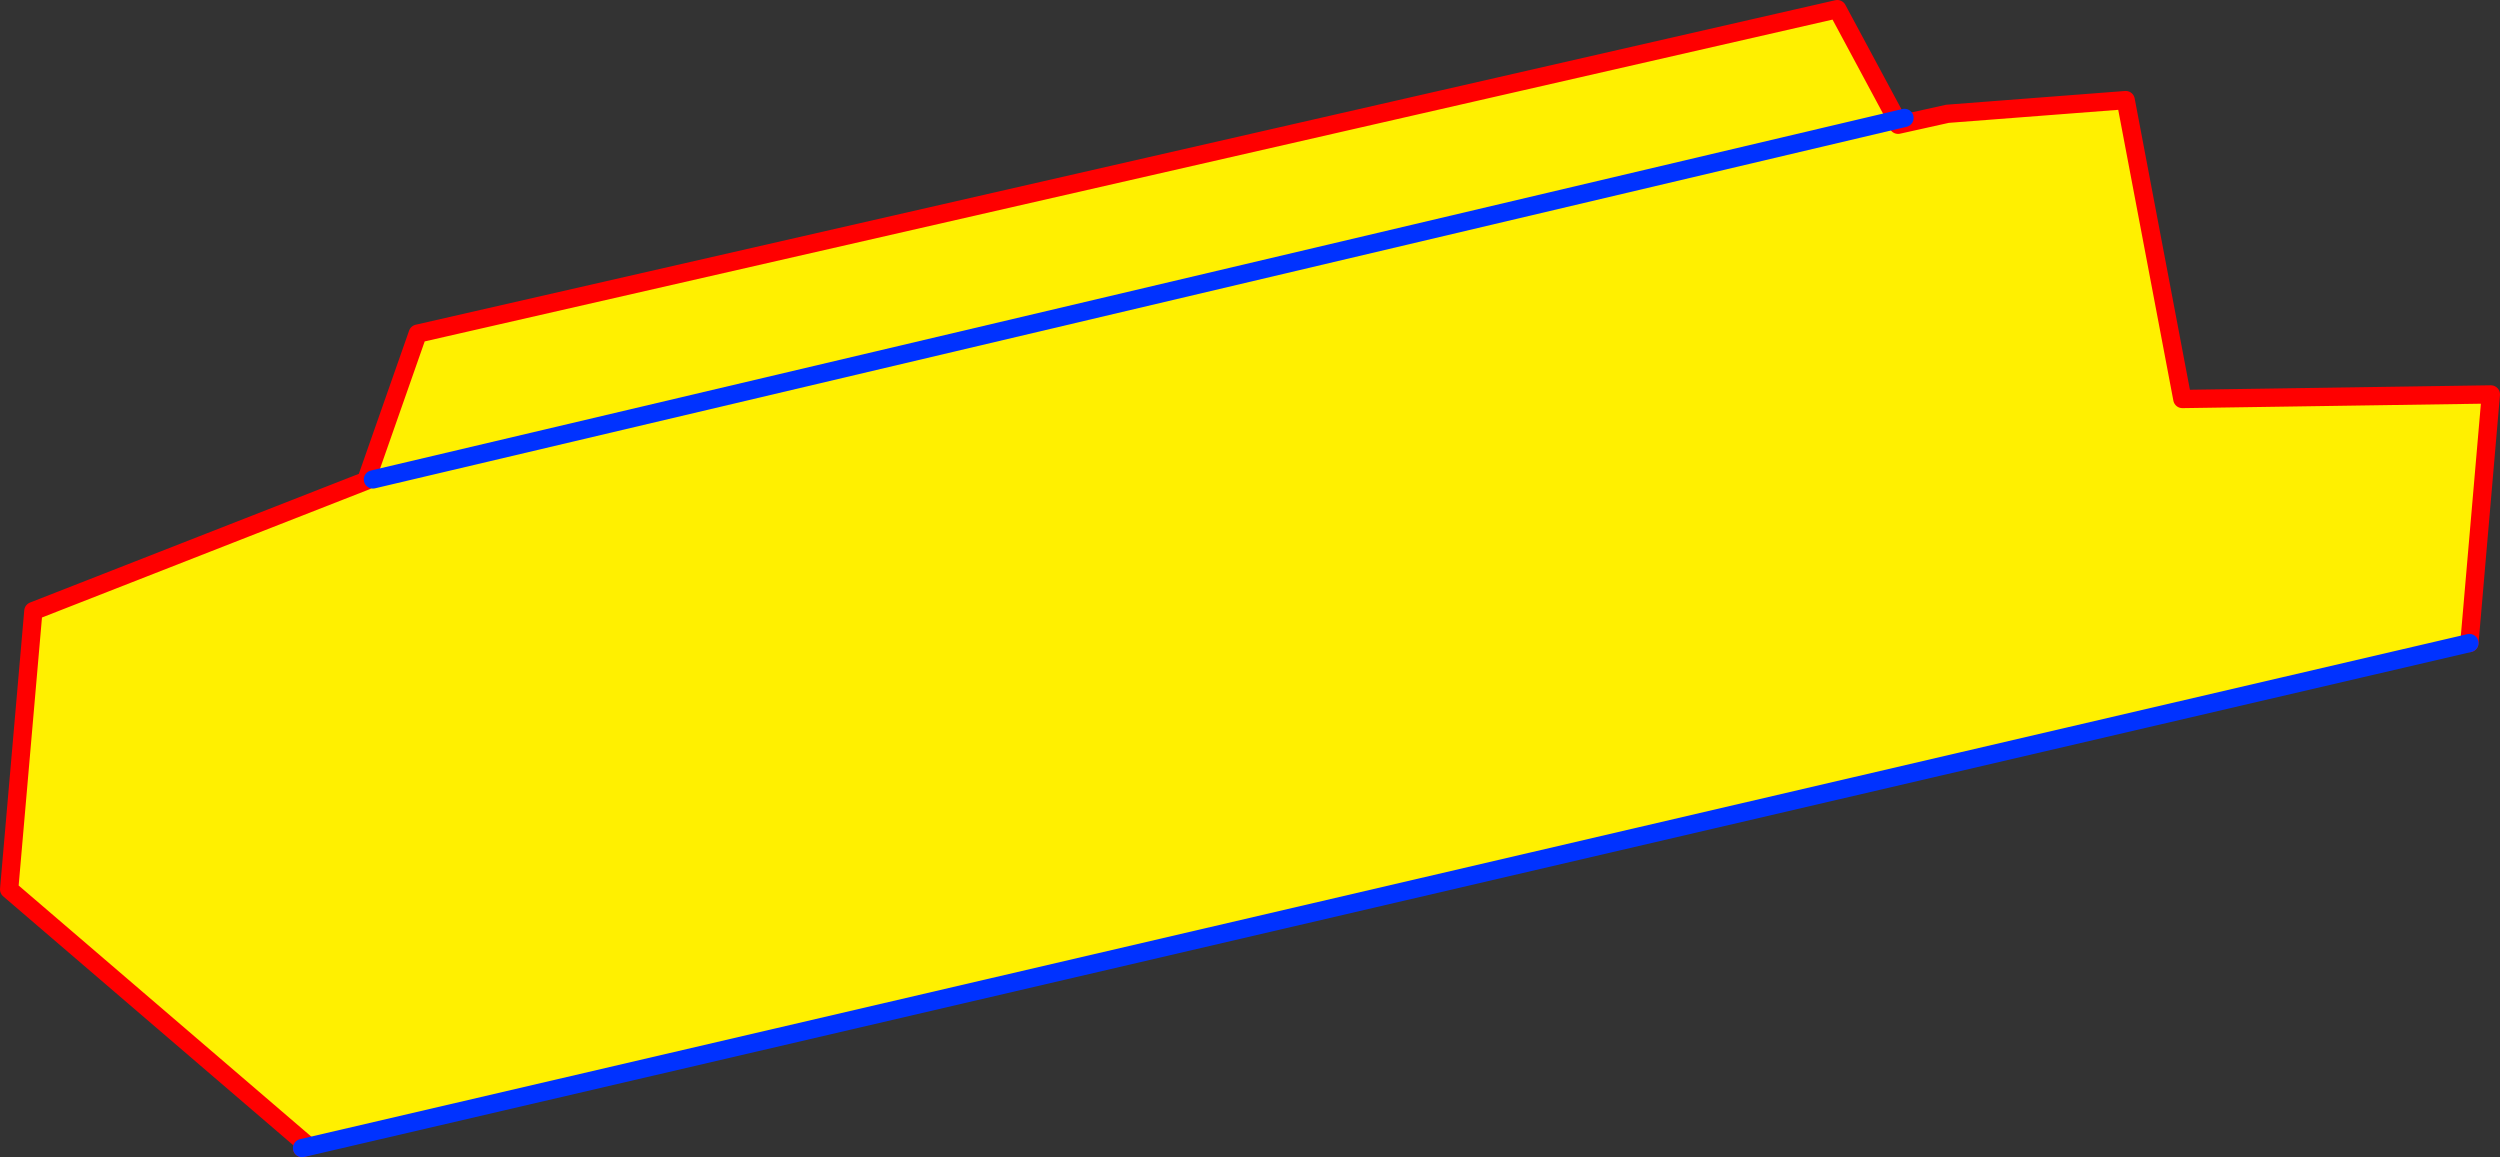
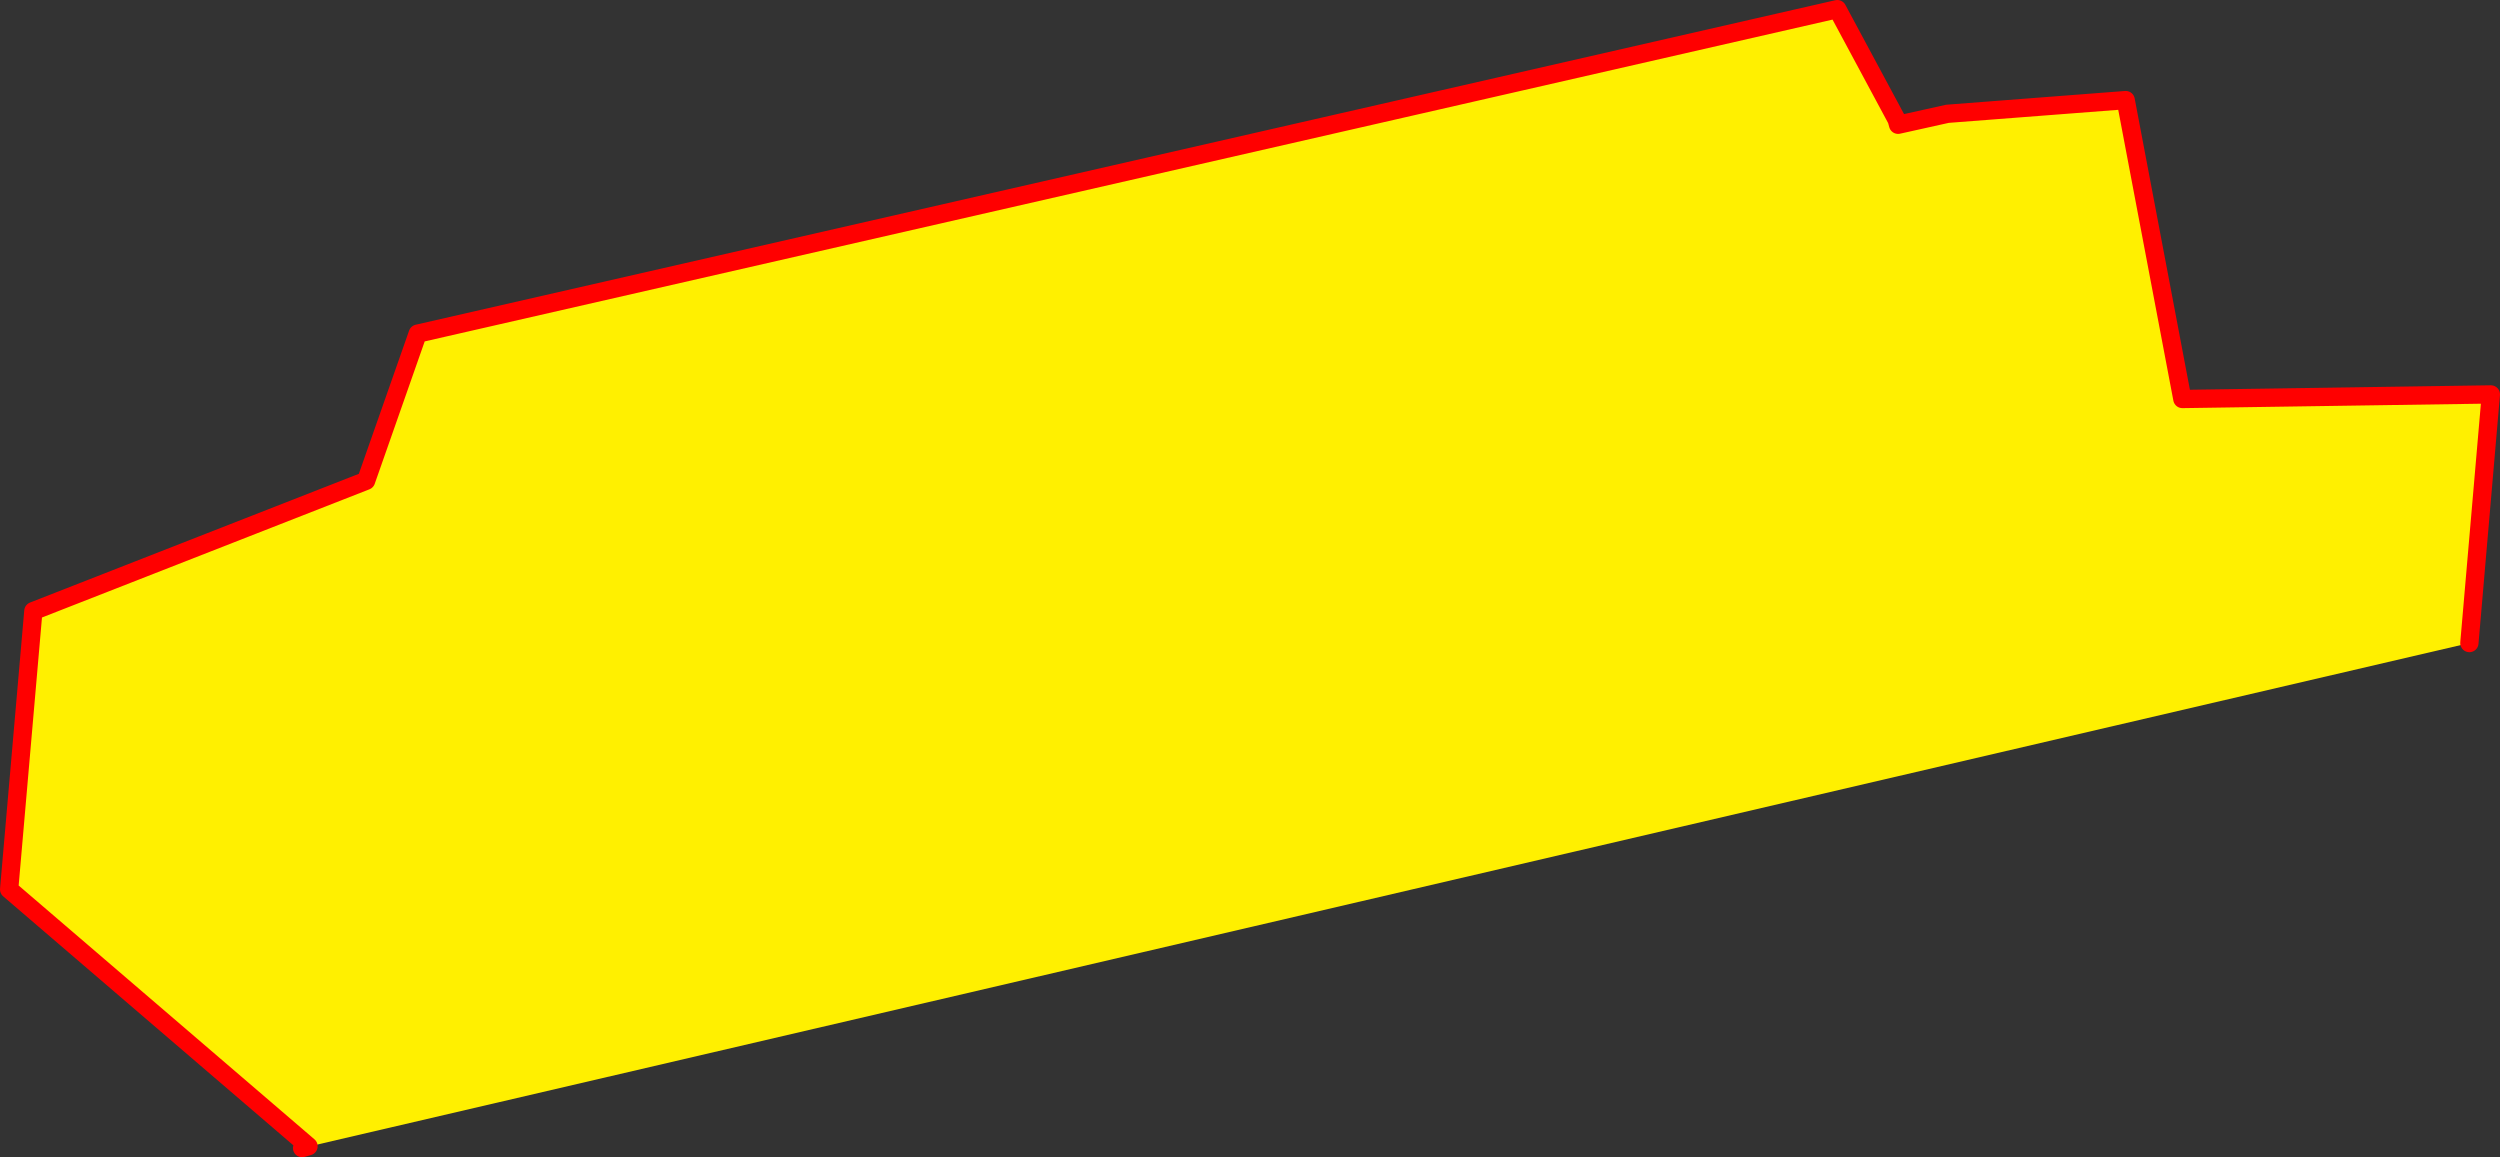
<svg xmlns="http://www.w3.org/2000/svg" height="126.6px" width="273.5px">
  <rect width="100%" height="100%" fill="#333333" stroke="none" />
  <g transform="matrix(1.0, 0.0, 0.0, 1.0, -253.55, -337.9)">
    <path d="M461.05 351.0 L461.2 351.55 466.6 350.35 486.1 348.85 492.3 381.55 526.05 381.05 523.7 408.25 286.6 463.5 287.3 463.3 254.55 435.2 257.2 404.75 293.6 390.5 299.25 374.4 454.55 338.9 461.05 351.0 294.35 390.35 461.05 351.0" fill="#fff000" fill-rule="evenodd" stroke="none" />
    <path d="M523.7 408.25 L526.05 381.05 492.3 381.55 486.1 348.85 466.6 350.35 461.2 351.55 461.05 351.0 454.55 338.9 299.25 374.4 293.6 390.5 257.2 404.75 254.55 435.2 287.3 463.3 286.6 463.5" fill="none" stroke="#ff0000" stroke-linecap="round" stroke-linejoin="round" stroke-width="2.0" />
-     <path d="M461.05 351.0 L461.9 350.8 M461.05 351.0 L294.35 390.35 M286.6 463.5 L523.7 408.25 Z" fill="none" stroke="#0032ff" stroke-linecap="round" stroke-linejoin="round" stroke-width="2.0" />
  </g>
</svg>